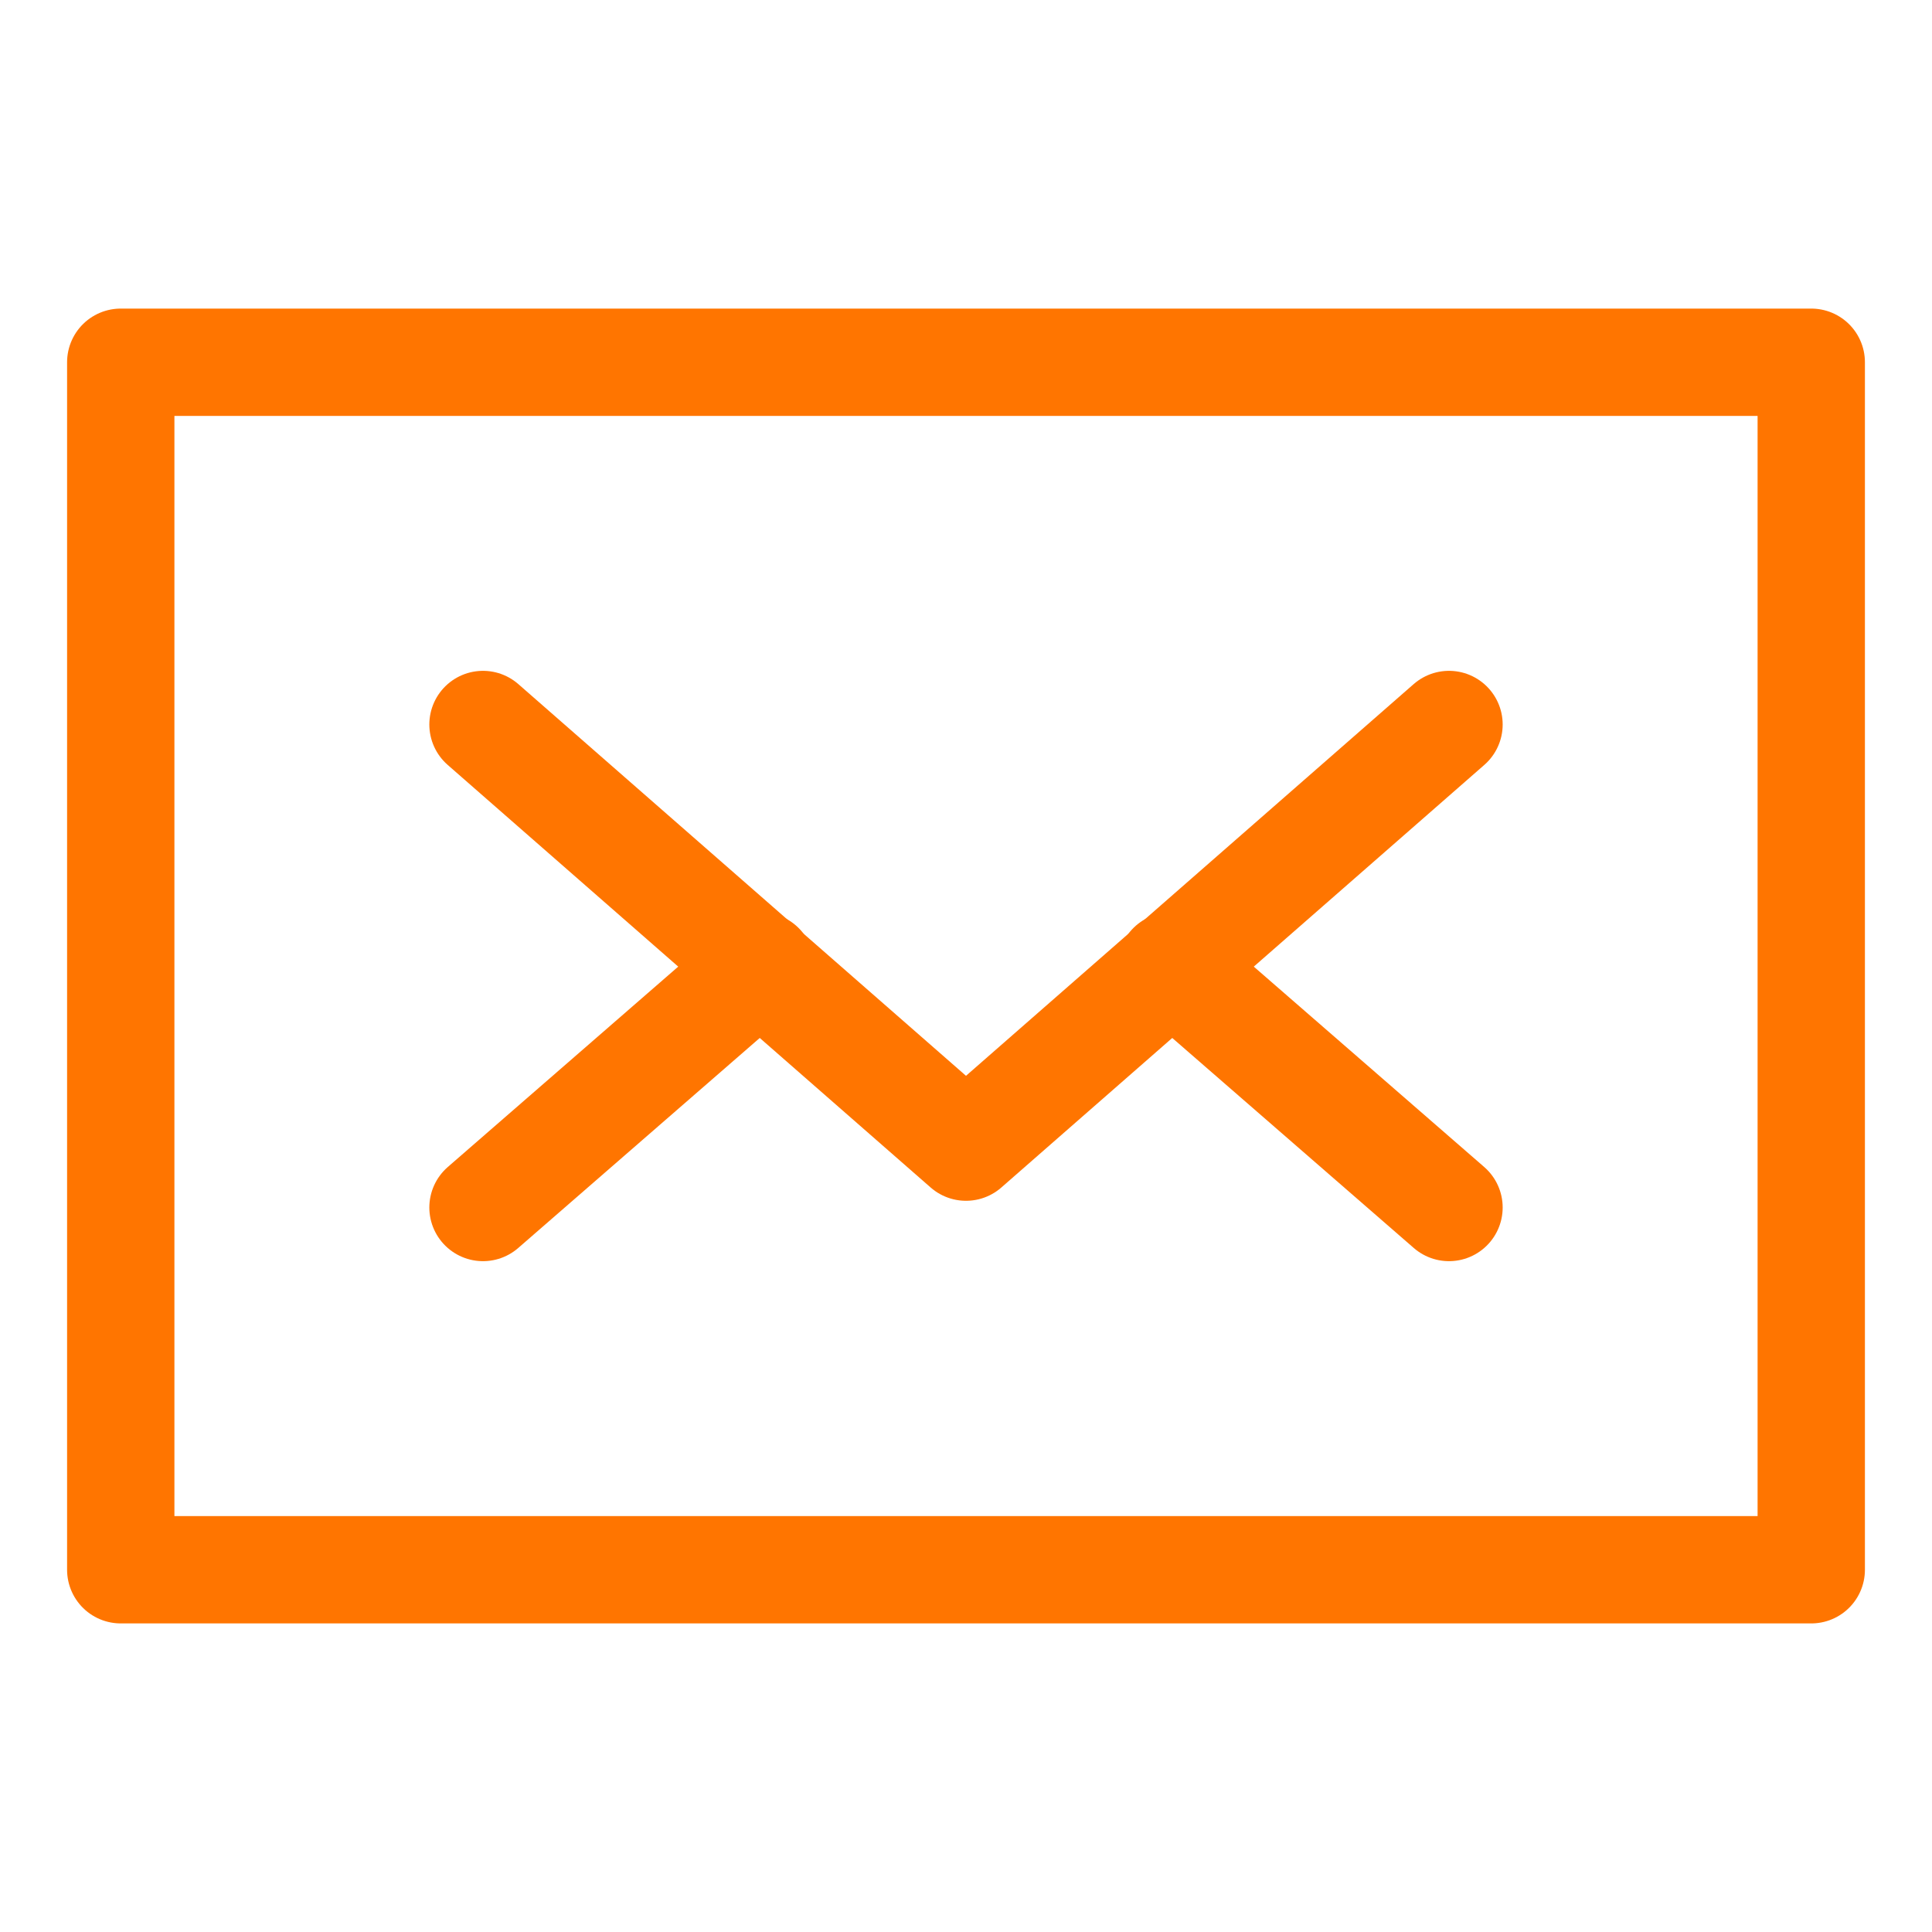
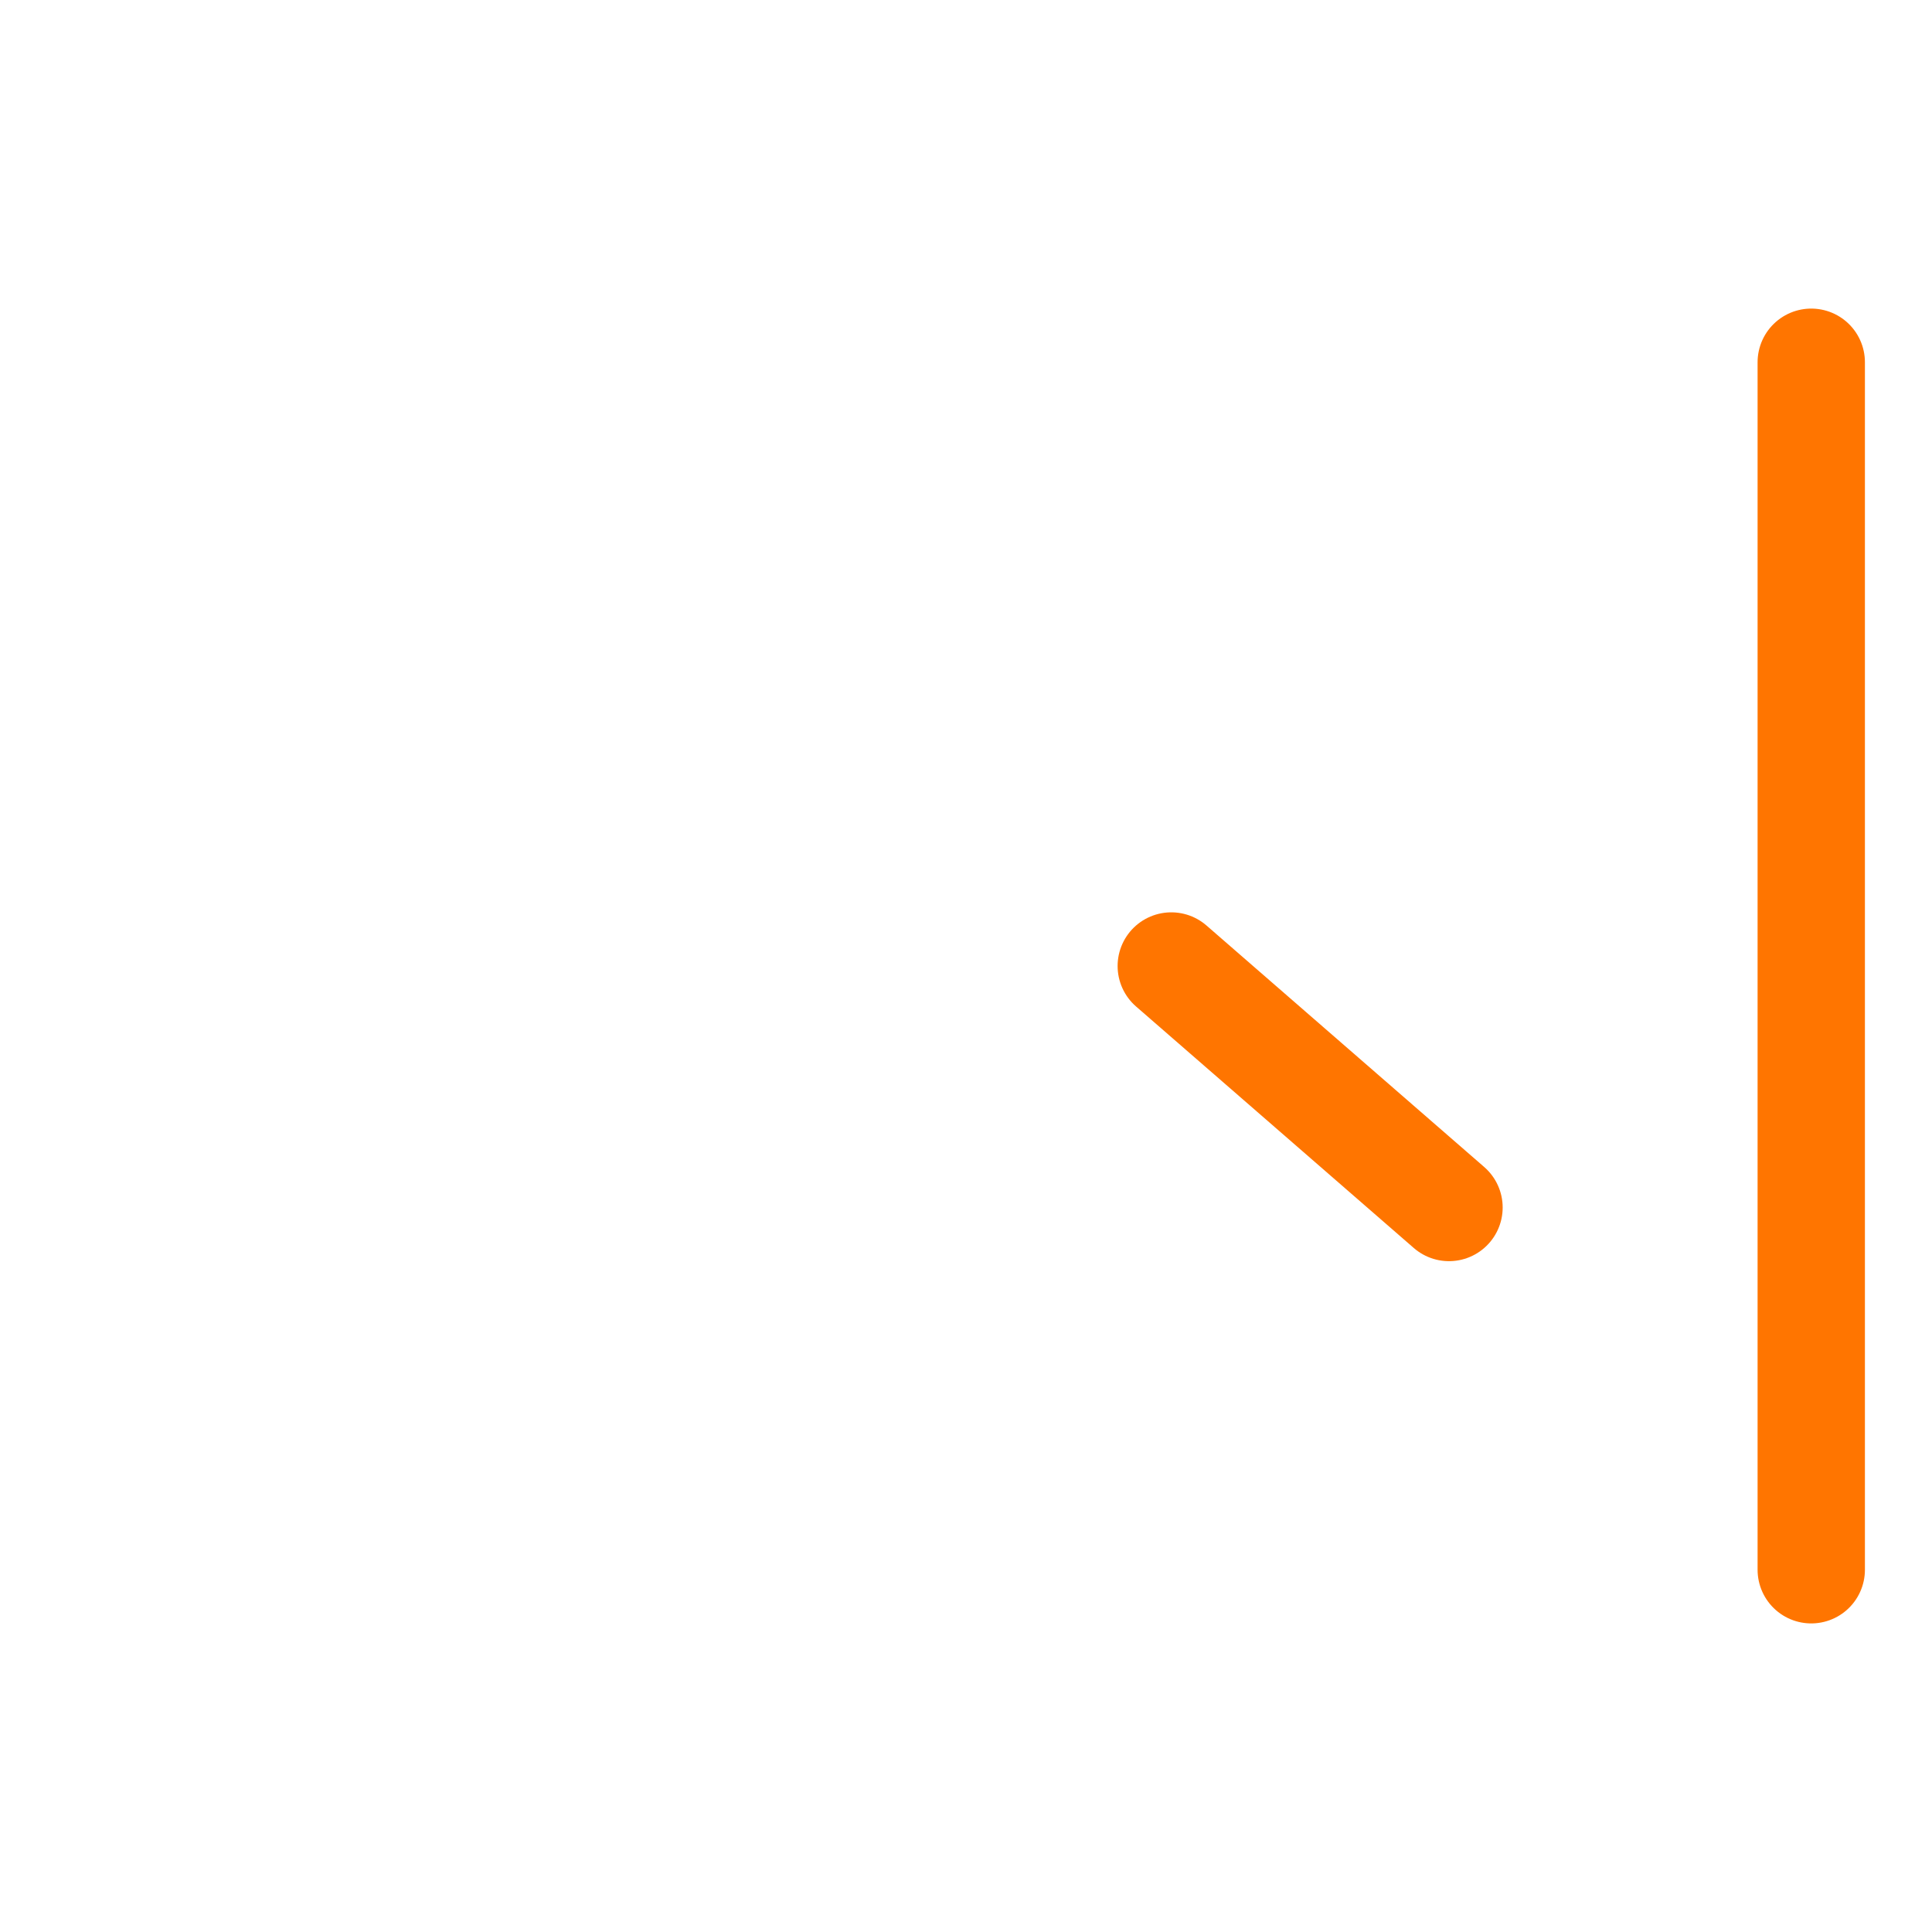
<svg xmlns="http://www.w3.org/2000/svg" width="36" height="36" viewBox="0 0 36 36" fill="none">
-   <path d="M33.75 6.75H2.25V29.25H33.75V6.75Z" stroke="#FF7500" stroke-width="2" stroke-miterlimit="10" stroke-linecap="round" stroke-linejoin="round" />
-   <path d="M9 13.5L18 21.375L27 13.5" stroke="#FF7500" stroke-width="2" stroke-miterlimit="10" stroke-linecap="round" stroke-linejoin="round" />
-   <path d="M14.175 18L9 22.5" stroke="#FF7500" stroke-width="2" stroke-miterlimit="10" stroke-linecap="round" stroke-linejoin="round" />
+   <path d="M33.75 6.75V29.25H33.75V6.75Z" stroke="#FF7500" stroke-width="2" stroke-miterlimit="10" stroke-linecap="round" stroke-linejoin="round" />
  <path d="M27 22.5L21.825 18" stroke="#FF7500" stroke-width="2" stroke-miterlimit="10" stroke-linecap="round" stroke-linejoin="round" />
</svg>